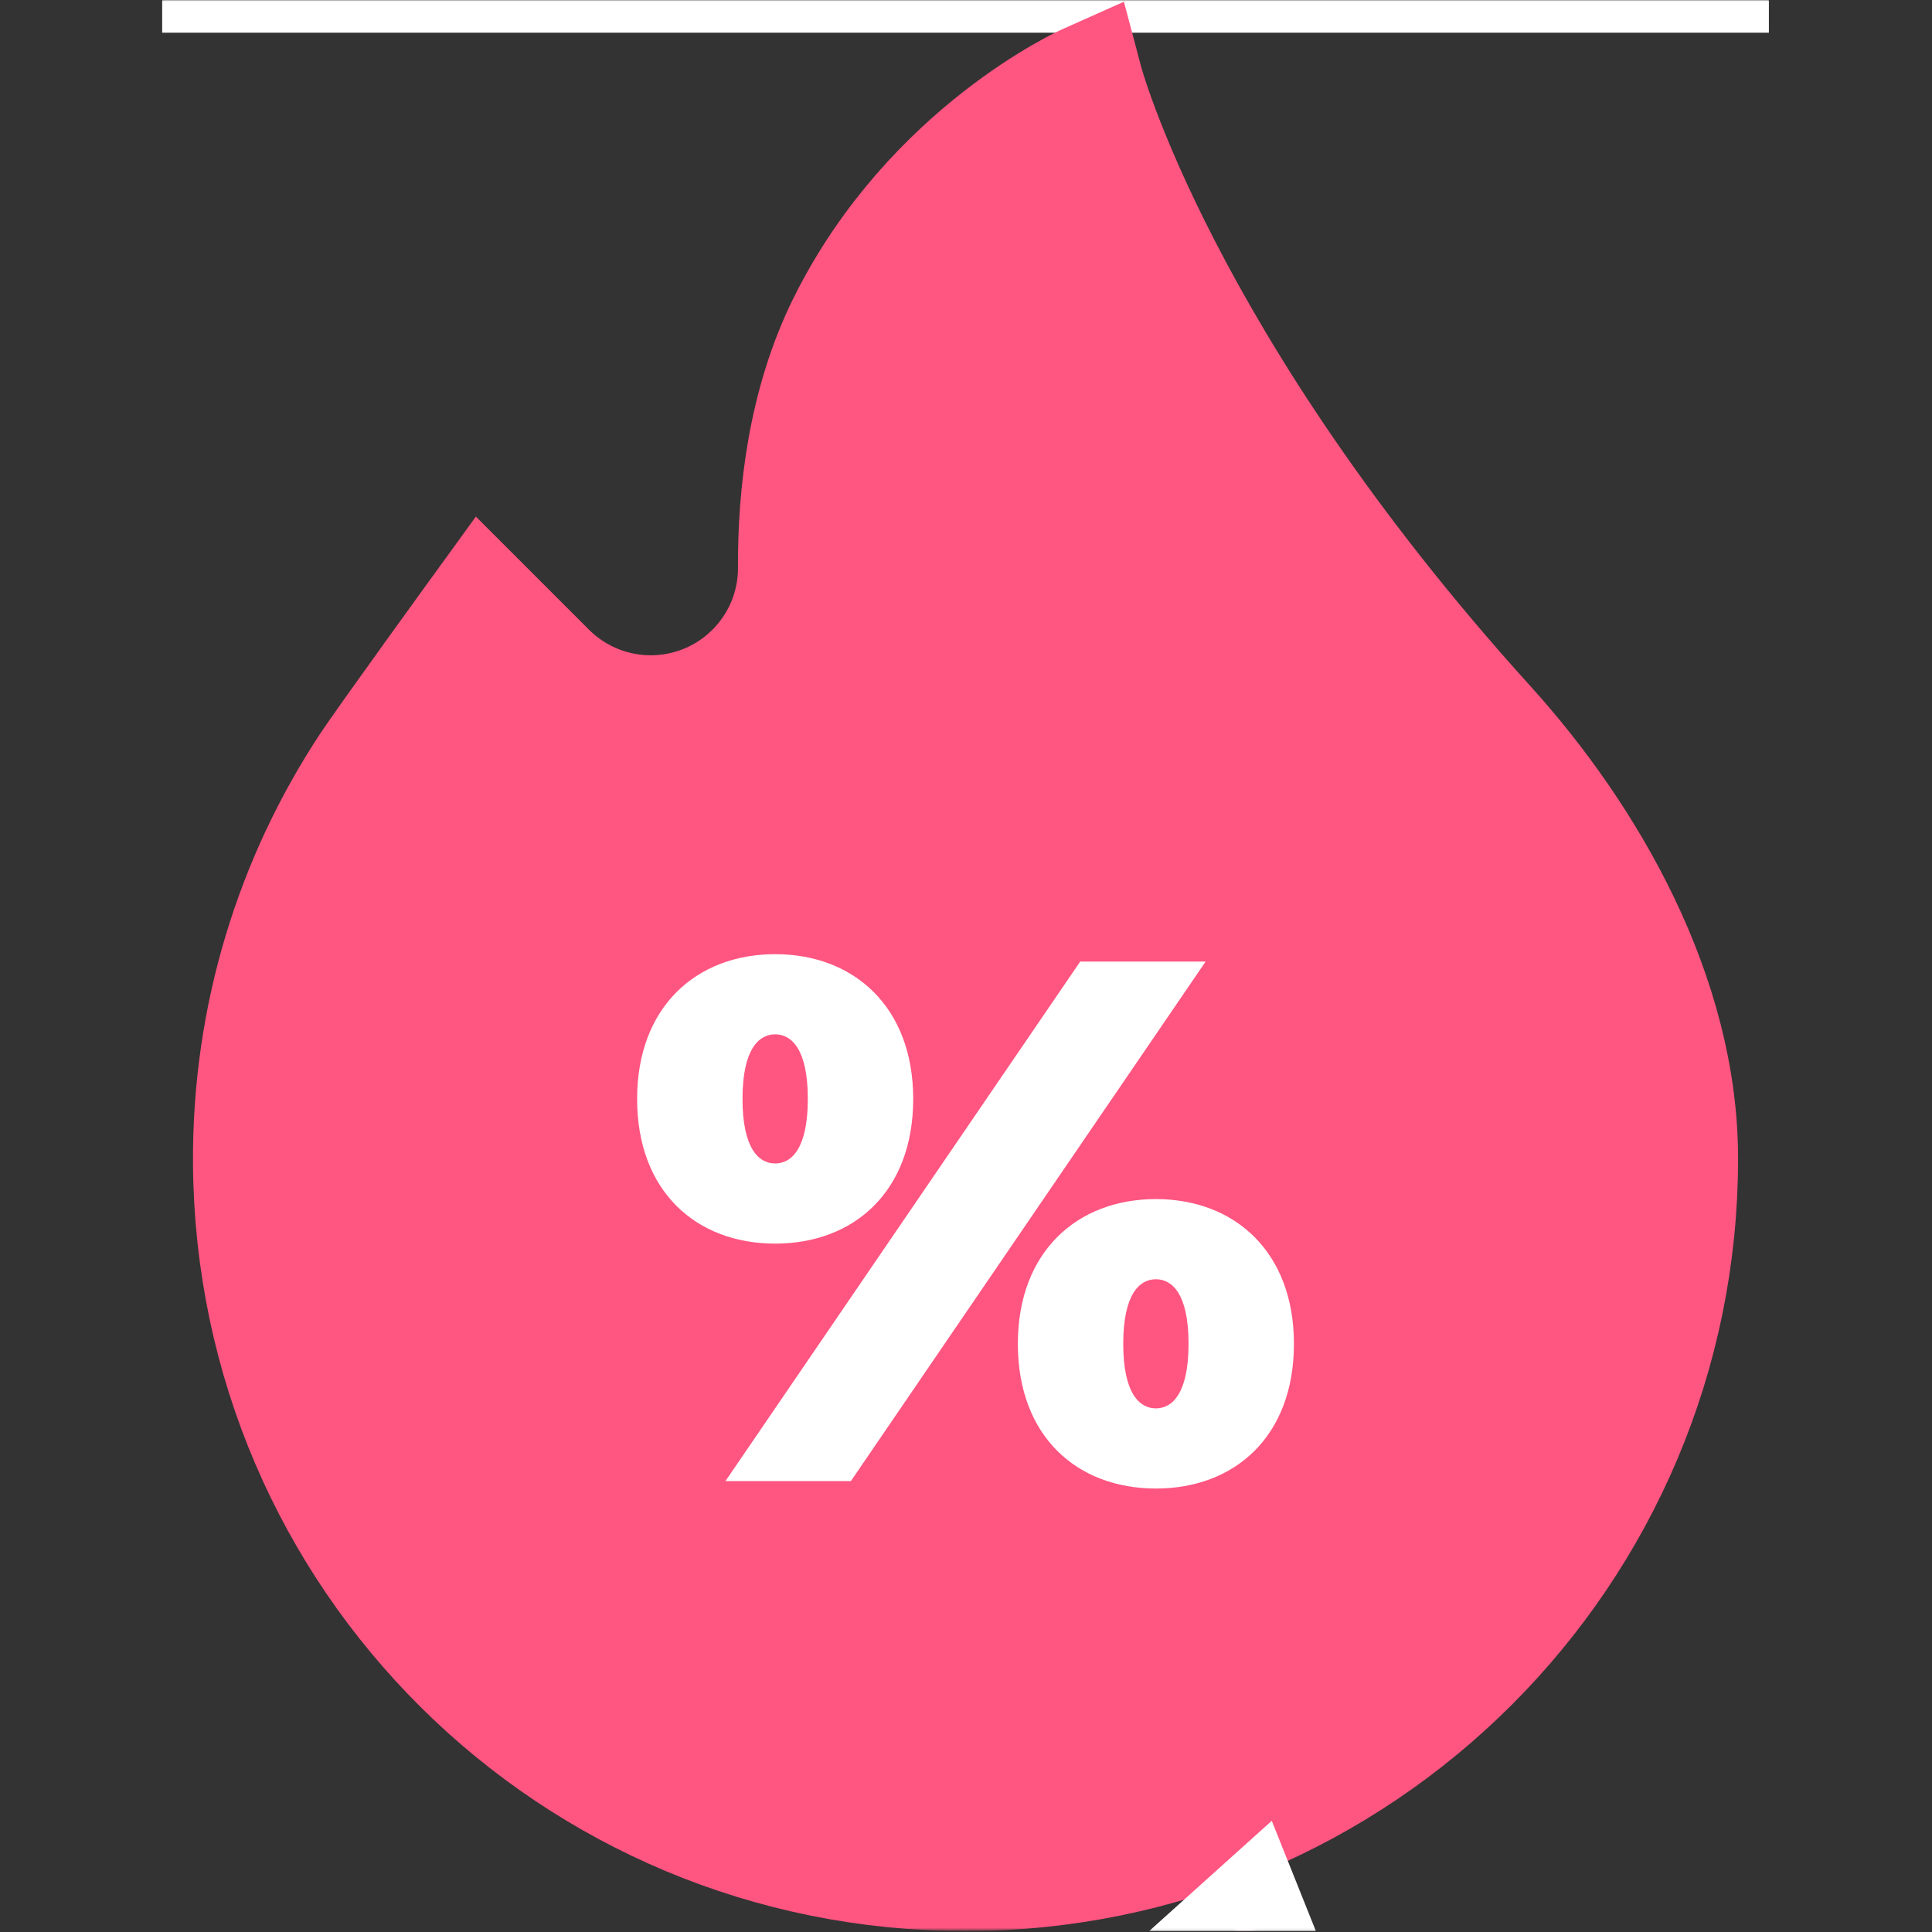
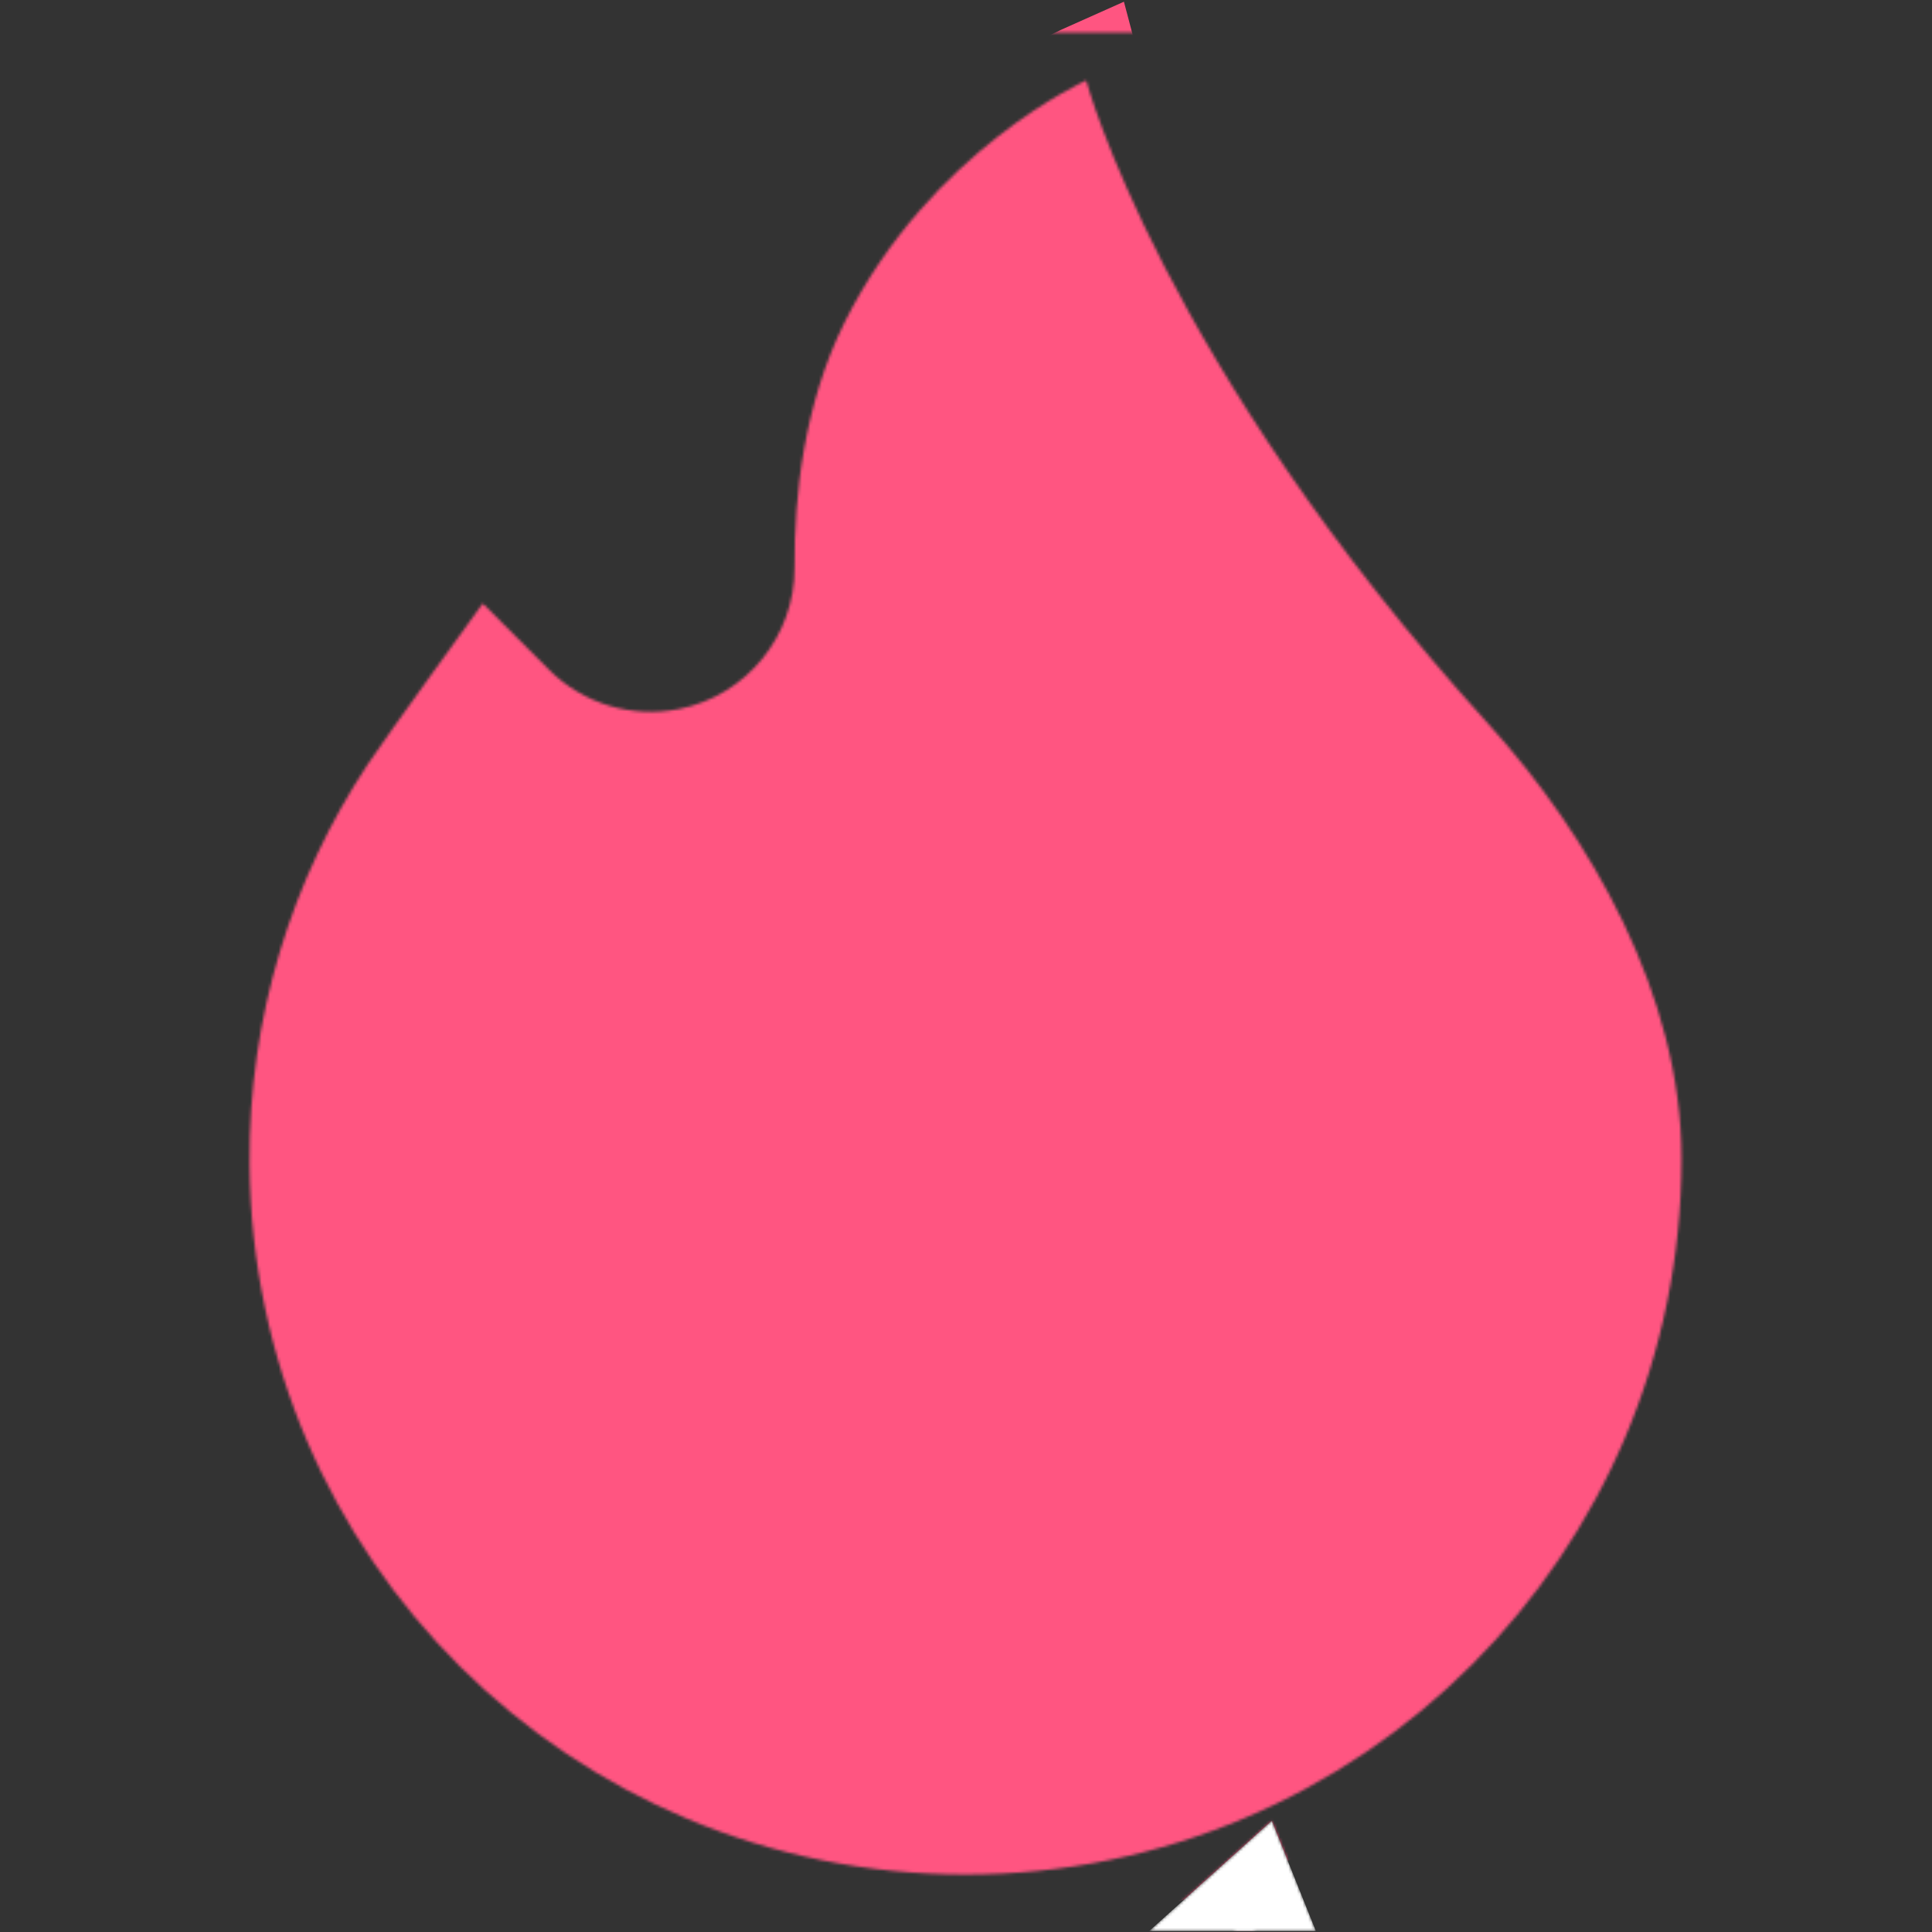
<svg xmlns="http://www.w3.org/2000/svg" width="683" height="683" viewBox="0 0 683 683" fill="none">
  <rect x="0" y="0" width="683" height="683" fill="#333333" stroke="none" />
  <g clip-path="url(#clip0_4237_18)">
    <mask id="mask0_4237_18" style="mask-type:luminance" maskUnits="userSpaceOnUse" x="0" y="-583" width="683" height="1266">
-       <path d="M682.667 0H0V682.667H682.667V0Z" fill="white" />
      <path d="M466.865 -582.538L435.014 -569.797C411.7 -560.471 385.333 -559.186 360.312 -559.186C351.896 -559.186 343.502 -559.347 334.617 -559.518C325.75 -559.69 316.584 -559.866 307.412 -559.866H239.881C186.756 -559.866 141.314 -520.169 134.181 -467.525L132.946 -458.417C124.673 -453.839 116.977 -448.167 110.084 -441.525C88.677 -420.89 76.888 -393.157 76.888 -363.431C76.888 -325.433 96.869 -290.887 127.965 -271.422C130.4 -250.219 138.71 -230.782 151.222 -214.774C97.962 -205.527 57.333 -158.974 57.333 -103.11V-28.443V11.557H97.333H585.333H625.333V-28.443V-103.11C625.333 -158.974 584.704 -205.527 531.445 -214.774C543.956 -230.782 552.266 -250.219 554.702 -271.422C585.797 -290.887 605.778 -325.433 605.778 -363.431C605.778 -408.781 577.614 -448.637 536.549 -464.557L484.31 -553.001L466.865 -582.538ZM449.87 -532.658L510.097 -430.689C541.762 -424.685 565.778 -396.805 565.778 -363.431C565.778 -331.957 544.426 -305.375 515.445 -297.411V-284.443C515.445 -244.007 482.548 -211.11 442.112 -211.11H432.444V-176.443H512C552.436 -176.443 585.333 -143.546 585.333 -103.11V-28.443H97.333V-103.11C97.333 -143.546 130.23 -176.443 170.666 -176.443H250.222V-211.11H240.554C200.118 -211.11 167.221 -244.007 167.221 -284.443V-297.411C138.241 -305.375 116.888 -331.957 116.888 -363.431C116.888 -382.194 124.329 -399.699 137.841 -412.722C146.817 -421.373 157.68 -427.273 169.468 -430.055C170.424 -437.102 171.81 -447.33 173.82 -462.154C178.277 -495.055 206.678 -519.866 239.881 -519.866H307.412C324.99 -519.866 342.712 -519.186 360.312 -519.186C391.037 -519.186 421.378 -521.262 449.87 -532.658Z" fill="black" />
      <path d="M234.667 -170.665L341.334 0.002L448 -170.665" stroke="black" stroke-width="40" stroke-miterlimit="10" stroke-linecap="square" stroke-linejoin="bevel" />
      <path d="M594.445 409.557C594.445 549.347 481.123 662.668 341.334 662.668C201.889 662.669 89.267 550.925 88.23 411.484C87.841 359.272 103.262 310.685 129.991 270.224C135.942 261.216 170.667 213.335 170.667 213.335L194.09 236.759C206.113 248.78 223.347 253.999 240.019 250.664C263.882 245.892 281.027 224.888 280.893 200.553C280.755 175.467 284.169 142.776 298.667 113.78C329.087 52.939 384.001 28.447 384.001 28.447C384.001 28.447 410.327 128 526.222 256.001C562.199 295.736 594.445 351.816 594.445 409.557Z" fill="white" />
-       <path d="M420.176 475.062C420.176 457.483 414.404 452.235 408.632 452.235C402.86 452.235 397.088 457.483 397.088 475.062C397.088 492.641 402.86 497.889 408.632 497.889C414.404 497.889 420.176 492.641 420.176 475.062ZM359.83 475.062C359.83 442.529 380.82 423.899 408.632 423.899C436.442 423.899 457.432 442.529 457.432 475.062C457.432 507.858 436.442 526.225 408.632 526.225C380.82 526.225 359.83 507.858 359.83 475.062ZM285.58 388.479C285.58 370.901 279.808 365.654 274.036 365.654C268.264 365.654 262.492 370.901 262.492 388.479C262.492 406.058 268.264 411.306 274.036 411.306C279.808 411.306 285.58 406.058 285.58 388.479ZM381.87 339.942H426.21L300.797 523.601H256.457L381.87 339.942ZM225.234 388.479C225.234 355.946 246.225 337.318 274.036 337.318C301.846 337.318 322.837 355.946 322.837 388.479C322.837 421.277 301.846 439.642 274.036 439.642C246.225 439.642 225.234 421.277 225.234 388.479Z" fill="black" />
+       <path d="M420.176 475.062C420.176 457.483 414.404 452.235 408.632 452.235C402.86 452.235 397.088 457.483 397.088 475.062C397.088 492.641 402.86 497.889 408.632 497.889C414.404 497.889 420.176 492.641 420.176 475.062ZM359.83 475.062C359.83 442.529 380.82 423.899 408.632 423.899C436.442 423.899 457.432 442.529 457.432 475.062C457.432 507.858 436.442 526.225 408.632 526.225C380.82 526.225 359.83 507.858 359.83 475.062ZM285.58 388.479C285.58 370.901 279.808 365.654 274.036 365.654C268.264 365.654 262.492 370.901 262.492 388.479C262.492 406.058 268.264 411.306 274.036 411.306C279.808 411.306 285.58 406.058 285.58 388.479ZM381.87 339.942H426.21L300.797 523.601L381.87 339.942ZM225.234 388.479C225.234 355.946 246.225 337.318 274.036 337.318C301.846 337.318 322.837 355.946 322.837 388.479C322.837 421.277 301.846 439.642 274.036 439.642C246.225 439.642 225.234 421.277 225.234 388.479Z" fill="black" />
      <path d="M436.165 682.668H443.648L441.668 677.719L436.165 682.668Z" fill="white" />
      <path d="M406.991 682.008L406.258 682.668H465.188L449.594 643.689L406.991 682.008Z" fill="black" />
    </mask>
    <g mask="url(#mask0_4237_18)">
      <mask id="mask1_4237_18" style="mask-type:luminance" maskUnits="userSpaceOnUse" x="0" y="0" width="683" height="683">
-         <path d="M0 0.001H682.667V682.668H0V0.001Z" fill="white" />
-       </mask>
+         </mask>
      <g mask="url(#mask1_4237_18)">
        <path d="M466.865 -582.538L435.014 -569.797C411.7 -560.471 385.333 -559.186 360.312 -559.186C351.896 -559.186 343.502 -559.347 334.617 -559.518C325.75 -559.69 316.584 -559.866 307.412 -559.866H239.881C186.756 -559.866 141.314 -520.169 134.181 -467.525L132.946 -458.417C124.673 -453.839 116.977 -448.167 110.084 -441.525C88.677 -420.89 76.888 -393.157 76.888 -363.431C76.888 -325.433 96.869 -290.887 127.965 -271.422C130.4 -250.219 138.71 -230.782 151.222 -214.774C97.962 -205.527 57.333 -158.974 57.333 -103.11V-28.443V11.557H97.333H585.333H625.333V-28.443V-103.11C625.333 -158.974 584.704 -205.527 531.445 -214.774C543.956 -230.782 552.266 -250.219 554.702 -271.422C585.797 -290.887 605.778 -325.433 605.778 -363.431C605.778 -408.781 577.614 -448.637 536.549 -464.557L484.31 -553.001L466.865 -582.538ZM449.87 -532.658L510.097 -430.689C541.762 -424.685 565.778 -396.805 565.778 -363.431C565.778 -331.957 544.426 -305.375 515.445 -297.411V-284.443C515.445 -244.007 482.548 -211.11 442.112 -211.11H432.444V-176.443H512C552.436 -176.443 585.333 -143.546 585.333 -103.11V-28.443H97.333V-103.11C97.333 -143.546 130.23 -176.443 170.666 -176.443H250.222V-211.11H240.554C200.118 -211.11 167.221 -244.007 167.221 -284.443V-297.411C138.241 -305.375 116.888 -331.957 116.888 -363.431C116.888 -382.194 124.329 -399.699 137.841 -412.722C146.817 -421.373 157.68 -427.273 169.468 -430.055C170.424 -437.102 171.81 -447.33 173.82 -462.154C178.277 -495.055 206.678 -519.866 239.881 -519.866H307.412C324.99 -519.866 342.712 -519.186 360.312 -519.186C391.037 -519.186 421.378 -521.262 449.87 -532.658Z" fill="white" />
-         <path d="M234.667 -170.667L341.334 0L448 -170.667" stroke="white" stroke-width="40" stroke-miterlimit="10" stroke-linecap="square" stroke-linejoin="bevel" />
      </g>
      <mask id="mask2_4237_18" style="mask-type:luminance" maskUnits="userSpaceOnUse" x="0" y="0" width="683" height="683">
        <path d="M0 0.001H682.667V682.668H0V0.001Z" fill="white" />
      </mask>
      <g mask="url(#mask2_4237_18)">
        <path d="M594.445 409.557C594.445 549.347 481.123 662.668 341.334 662.668C201.889 662.669 89.267 550.925 88.23 411.484C87.841 359.272 103.262 310.685 129.991 270.224C135.942 261.216 170.667 213.335 170.667 213.335L194.09 236.759C206.113 248.78 223.347 253.999 240.019 250.664C263.882 245.892 281.027 224.888 280.893 200.553C280.755 175.467 284.169 142.776 298.667 113.78C329.087 52.939 384.001 28.447 384.001 28.447C384.001 28.447 410.327 128 526.222 256.001C562.199 295.736 594.445 351.816 594.445 409.557Z" fill="#FF5581" />
        <path d="M594.445 409.557C594.445 549.347 481.123 662.668 341.334 662.668C201.889 662.669 89.267 550.925 88.23 411.484C87.841 359.272 103.262 310.685 129.991 270.224C135.942 261.216 170.667 213.335 170.667 213.335L194.09 236.759C206.113 248.78 223.347 253.999 240.019 250.664C263.882 245.892 281.027 224.888 280.893 200.553C280.755 175.467 284.169 142.776 298.667 113.78C329.087 52.939 384.001 28.447 384.001 28.447C384.001 28.447 410.327 128 526.222 256.001C562.199 295.736 594.445 351.816 594.445 409.557Z" stroke="#FF5581" stroke-width="40" stroke-miterlimit="10" />
-         <path d="M420.176 475.062C420.176 457.483 414.404 452.235 408.632 452.235C402.86 452.235 397.088 457.483 397.088 475.062C397.088 492.641 402.86 497.889 408.632 497.889C414.404 497.889 420.176 492.641 420.176 475.062ZM359.83 475.062C359.83 442.529 380.82 423.899 408.632 423.899C436.442 423.899 457.432 442.529 457.432 475.062C457.432 507.858 436.442 526.225 408.632 526.225C380.82 526.225 359.83 507.858 359.83 475.062ZM285.58 388.479C285.58 370.901 279.808 365.654 274.036 365.654C268.264 365.654 262.492 370.901 262.492 388.479C262.492 406.058 268.264 411.306 274.036 411.306C279.808 411.306 285.58 406.058 285.58 388.479ZM381.87 339.942H426.21L300.797 523.601H256.457L381.87 339.942ZM225.234 388.479C225.234 355.946 246.225 337.318 274.036 337.318C301.846 337.318 322.837 355.946 322.837 388.479C322.837 421.277 301.846 439.642 274.036 439.642C246.225 439.642 225.234 421.277 225.234 388.479Z" fill="white" />
      </g>
      <path d="M436.165 682.668H443.648L441.668 677.719L436.165 682.668Z" fill="#FF5581" />
      <path d="M406.991 682.008L406.258 682.668H465.188L449.594 643.689L406.991 682.008Z" fill="white" />
    </g>
  </g>
  <defs>
    <clipPath id="clip0_4237_18">
      <rect width="682.667" height="682.667" fill="white" />
    </clipPath>
  </defs>
</svg>